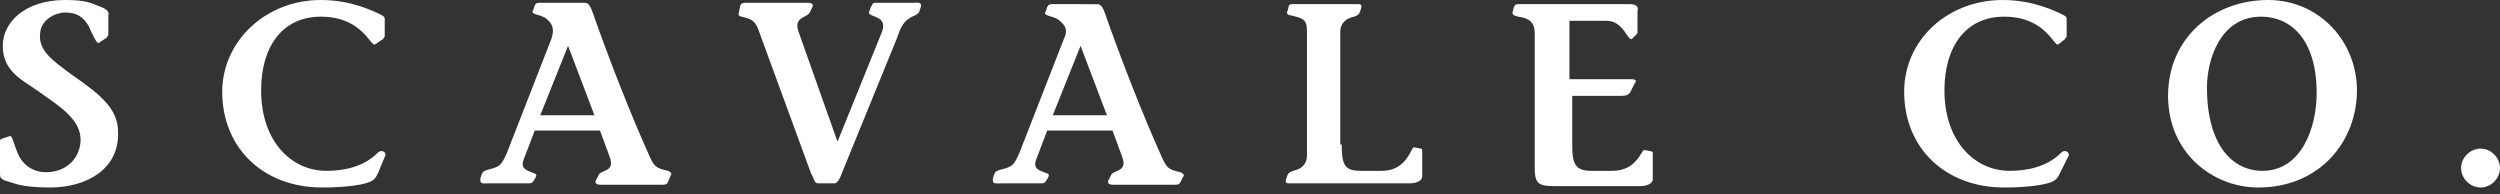
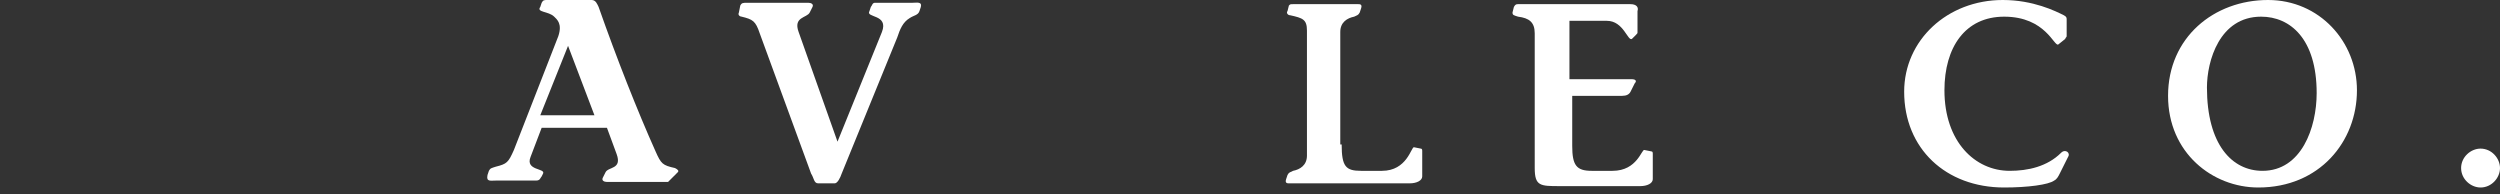
<svg xmlns="http://www.w3.org/2000/svg" version="1.1" id="レイヤー_1" x="0px" y="0px" viewBox="0 0 180 14" style="enable-background:new 0 0 180 14;" xml:space="preserve">
  <rect x="0" y="0" width="180" height="14" fill="#333333" stroke="none" />
  <style type="text/css">
	.st0{fill:#FFFFFF;}
</style>
  <g>
    <g>
-       <path class="st0" d="M7.1,3.1C7,3.2,6.6,2.4,6.4,1.9c-0.4-0.7-0.9-1-1.7-1C4,0.9,3,1.4,2.9,2.3c-0.2,1.3,0.8,2,2.3,3.1    c2,1.4,3.3,2.4,3.3,4.1c0.1,2.7-2.3,4-4.9,4c-1.1,0-2-0.1-2.6-0.3c-1-0.3-1-0.3-1-0.8v-1.8c0-0.2-0.1-0.5,0.1-0.6l0.6-0.2    c0.2-0.1,0.3,0.7,0.7,1.5c0.4,0.7,1.1,1.1,1.9,1.1c1.4,0,2.4-0.9,2.5-2.2c0.1-1.6-1.6-2.6-3-3.6C1.7,5.8,0.2,5.2,0.2,3.3    C0.2,1.6,1.8,0,4.7,0c1,0,1.7,0.1,2.3,0.4c0.6,0.2,0.9,0.4,0.8,0.7v1.4c0,0.1-0.1,0.1-0.1,0.2L7.1,3.1z" />
-       <path class="st0" d="M27.2,12.5c-0.1,0.2-0.2,0.4-0.4,0.5c-0.4,0.3-1.9,0.5-3.6,0.5c-4.2,0-7.2-2.8-7.2-6.9C16,3,19.1,0,23.1,0    c2.2,0,3.8,0.8,4.4,1.1c0.2,0.1,0.2,0.2,0.2,0.3v1.2c0,0.1-0.1,0.1-0.1,0.2L27,3.2c-0.3,0.2-0.9-2-3.9-2c-2.8,0-4.3,2.2-4.3,5.3    c0,3.7,2.2,5.8,4.7,5.8c1.3,0,2.7-0.3,3.7-1.3c0.3-0.3,0.7,0,0.5,0.3L27.2,12.5z" />
-       <path class="st0" d="M48.1,13.1c-0.1,0.2-0.2,0.2-0.5,0.2h-4.4c-0.2,0-0.4-0.1-0.3-0.3l0.2-0.4c0.2-0.4,1.2-0.2,0.8-1.3l-0.7-1.9    h-4.7l-0.8,2.1c-0.4,1,1.1,0.8,0.9,1.2l-0.1,0.2c-0.1,0.1-0.1,0.3-0.4,0.3h-2.9c-0.4,0-0.7,0.1-0.6-0.4l0.1-0.3    c0.1-0.2,0.2-0.2,0.5-0.3c0.8-0.2,0.9-0.3,1.3-1.2l3.2-8.2c0.3-0.9-0.1-1.2-0.3-1.4c-0.4-0.4-1.3-0.3-1-0.7l0.1-0.3    c0.1-0.2,0.2-0.2,0.4-0.2h3.2c0.3,0,0.4,0.3,0.5,0.5c1.3,3.7,2.8,7.5,4.1,10.4c0.4,0.9,0.5,1,1.4,1.2c0.2,0.1,0.3,0.2,0.2,0.3    L48.1,13.1z M42.8,8.3l-1.9-5l-2,5H42.8z" />
+       <path class="st0" d="M48.1,13.1h-4.4c-0.2,0-0.4-0.1-0.3-0.3l0.2-0.4c0.2-0.4,1.2-0.2,0.8-1.3l-0.7-1.9    h-4.7l-0.8,2.1c-0.4,1,1.1,0.8,0.9,1.2l-0.1,0.2c-0.1,0.1-0.1,0.3-0.4,0.3h-2.9c-0.4,0-0.7,0.1-0.6-0.4l0.1-0.3    c0.1-0.2,0.2-0.2,0.5-0.3c0.8-0.2,0.9-0.3,1.3-1.2l3.2-8.2c0.3-0.9-0.1-1.2-0.3-1.4c-0.4-0.4-1.3-0.3-1-0.7l0.1-0.3    c0.1-0.2,0.2-0.2,0.4-0.2h3.2c0.3,0,0.4,0.3,0.5,0.5c1.3,3.7,2.8,7.5,4.1,10.4c0.4,0.9,0.5,1,1.4,1.2c0.2,0.1,0.3,0.2,0.2,0.3    L48.1,13.1z M42.8,8.3l-1.9-5l-2,5H42.8z" />
      <path class="st0" d="M53.3,0.4c0.1-0.2,0.2-0.2,0.5-0.2h4.4c0.2,0,0.4,0.1,0.3,0.3l-0.2,0.4c-0.2,0.4-1.2,0.3-0.8,1.4l2.8,7.9    l3.2-7.9c0.5-1.3-1.2-1-0.9-1.5l0.1-0.3c0.1-0.1,0.1-0.3,0.3-0.3h2.7c0.3,0,0.7-0.1,0.6,0.3l-0.1,0.3c-0.1,0.3-0.4,0.3-0.7,0.5    c-0.5,0.3-0.7,0.8-0.9,1.4l-4,9.8c-0.1,0.3-0.3,0.7-0.5,0.7h-1.2c-0.3,0-0.3-0.4-0.5-0.7L54.7,2.4c-0.3-0.9-0.5-1-1.3-1.2    c-0.1,0-0.3-0.1-0.2-0.3L53.3,0.4z" />
-       <path class="st0" d="M85,13.1c-0.1,0.2-0.2,0.2-0.5,0.2h-4.4c-0.2,0-0.4-0.1-0.3-0.3l0.2-0.4c0.2-0.4,1.2-0.2,0.8-1.3l-0.7-1.9    h-4.7l-0.8,2.1c-0.4,1,1.1,0.8,0.9,1.2l-0.1,0.2c-0.1,0.1-0.1,0.3-0.4,0.3h-2.9c-0.4,0-0.7,0.1-0.6-0.4l0.1-0.3    c0.1-0.2,0.2-0.2,0.5-0.3c0.8-0.2,0.9-0.3,1.3-1.2l3.2-8.2C77,2,76.5,1.7,76.3,1.5c-0.4-0.4-1.3-0.3-1-0.7l0.1-0.3    c0.1-0.2,0.2-0.2,0.4-0.2H79c0.3,0,0.4,0.3,0.5,0.5c1.3,3.7,2.8,7.5,4.1,10.4c0.4,0.9,0.5,1,1.4,1.2c0.2,0.1,0.3,0.2,0.2,0.3    L85,13.1z M79.7,8.3l-1.9-5l-2,5H79.7z" />
      <path class="st0" d="M96.6,10.4c0,1.6,0.3,1.9,1.4,1.9h1.5c1.8,0,2.1-1.7,2.3-1.7l0.5,0.1c0.1,0,0.1,0.1,0.1,0.2v1.8    c0,0.3-0.4,0.5-0.9,0.5h-8.7c-0.1,0-0.3,0-0.2-0.3l0.1-0.3c0.1-0.2,0.2-0.2,0.4-0.3c0.5-0.1,1-0.4,1-1.1V2.2    c0-0.8-0.3-0.9-1.2-1.1c-0.2,0-0.3-0.2-0.2-0.3l0.1-0.4c0.1-0.1,0.1-0.1,0.3-0.1h4.7c0.1,0,0.3,0,0.2,0.3l-0.1,0.3    c-0.1,0.2-0.2,0.2-0.4,0.3c-0.5,0.1-1,0.4-1,1.1V10.4z" />
      <path class="st0" d="M113.2,5.7h4.3c0.2,0,0.4,0.1,0.2,0.3l-0.3,0.6c-0.1,0.2-0.3,0.3-0.6,0.3h-3.6v3.6c0,1.4,0.3,1.8,1.4,1.8h1.5    c1.8,0,2.1-1.6,2.3-1.5l0.5,0.1c0.1,0,0.1,0.1,0.1,0.2v1.8c0,0.3-0.4,0.5-0.9,0.5h-5.8c-1.4,0-1.8,0-1.8-1.3V2.4    c0-0.8-0.4-1.1-1.2-1.2c-0.3-0.1-0.4-0.1-0.4-0.3l0.1-0.4c0.1-0.2,0.2-0.2,0.3-0.2h8.1c0.4,0,0.6,0.2,0.5,0.5v1.5    c0,0.1,0,0.1-0.1,0.2l-0.3,0.3c-0.3,0.2-0.6-1.3-1.8-1.3h-2.7V5.7z" />
      <path class="st0" d="M148.3,12.5c-0.1,0.2-0.2,0.4-0.4,0.5c-0.4,0.3-1.9,0.5-3.6,0.5c-4.2,0-7.2-2.8-7.2-6.9    c0-3.7,3.1-6.6,7.1-6.6c2.2,0,3.8,0.8,4.4,1.1c0.2,0.1,0.2,0.2,0.2,0.3v1.2c0,0.1-0.1,0.1-0.1,0.2l-0.5,0.4c-0.3,0.2-0.9-2-3.9-2    c-2.8,0-4.3,2.2-4.3,5.3c0,3.7,2.2,5.8,4.7,5.8c1.3,0,2.7-0.3,3.7-1.3c0.3-0.3,0.7,0,0.5,0.3L148.3,12.5z" />
      <path class="st0" d="M169.7,6.5c0,3.7-2.7,7-7.1,7c-3.3,0-6.5-2.5-6.5-6.6c0-4.2,3.3-6.9,7.2-6.9C167,0,169.7,3,169.7,6.5z     M158.9,6.3c0,4.1,1.8,6,4,6c2.8,0,3.9-3.1,3.9-5.6c0-3.9-1.9-5.5-4-5.5C159.8,1.2,158.9,4.4,158.9,6.3z" />
      <path class="st0" d="M178.6,10.7c0.8,0,1.4,0.7,1.4,1.4c0,0.7-0.6,1.4-1.4,1.4c-0.7,0-1.4-0.6-1.4-1.4    C177.2,11.3,177.9,10.7,178.6,10.7z" />
    </g>
  </g>
</svg>